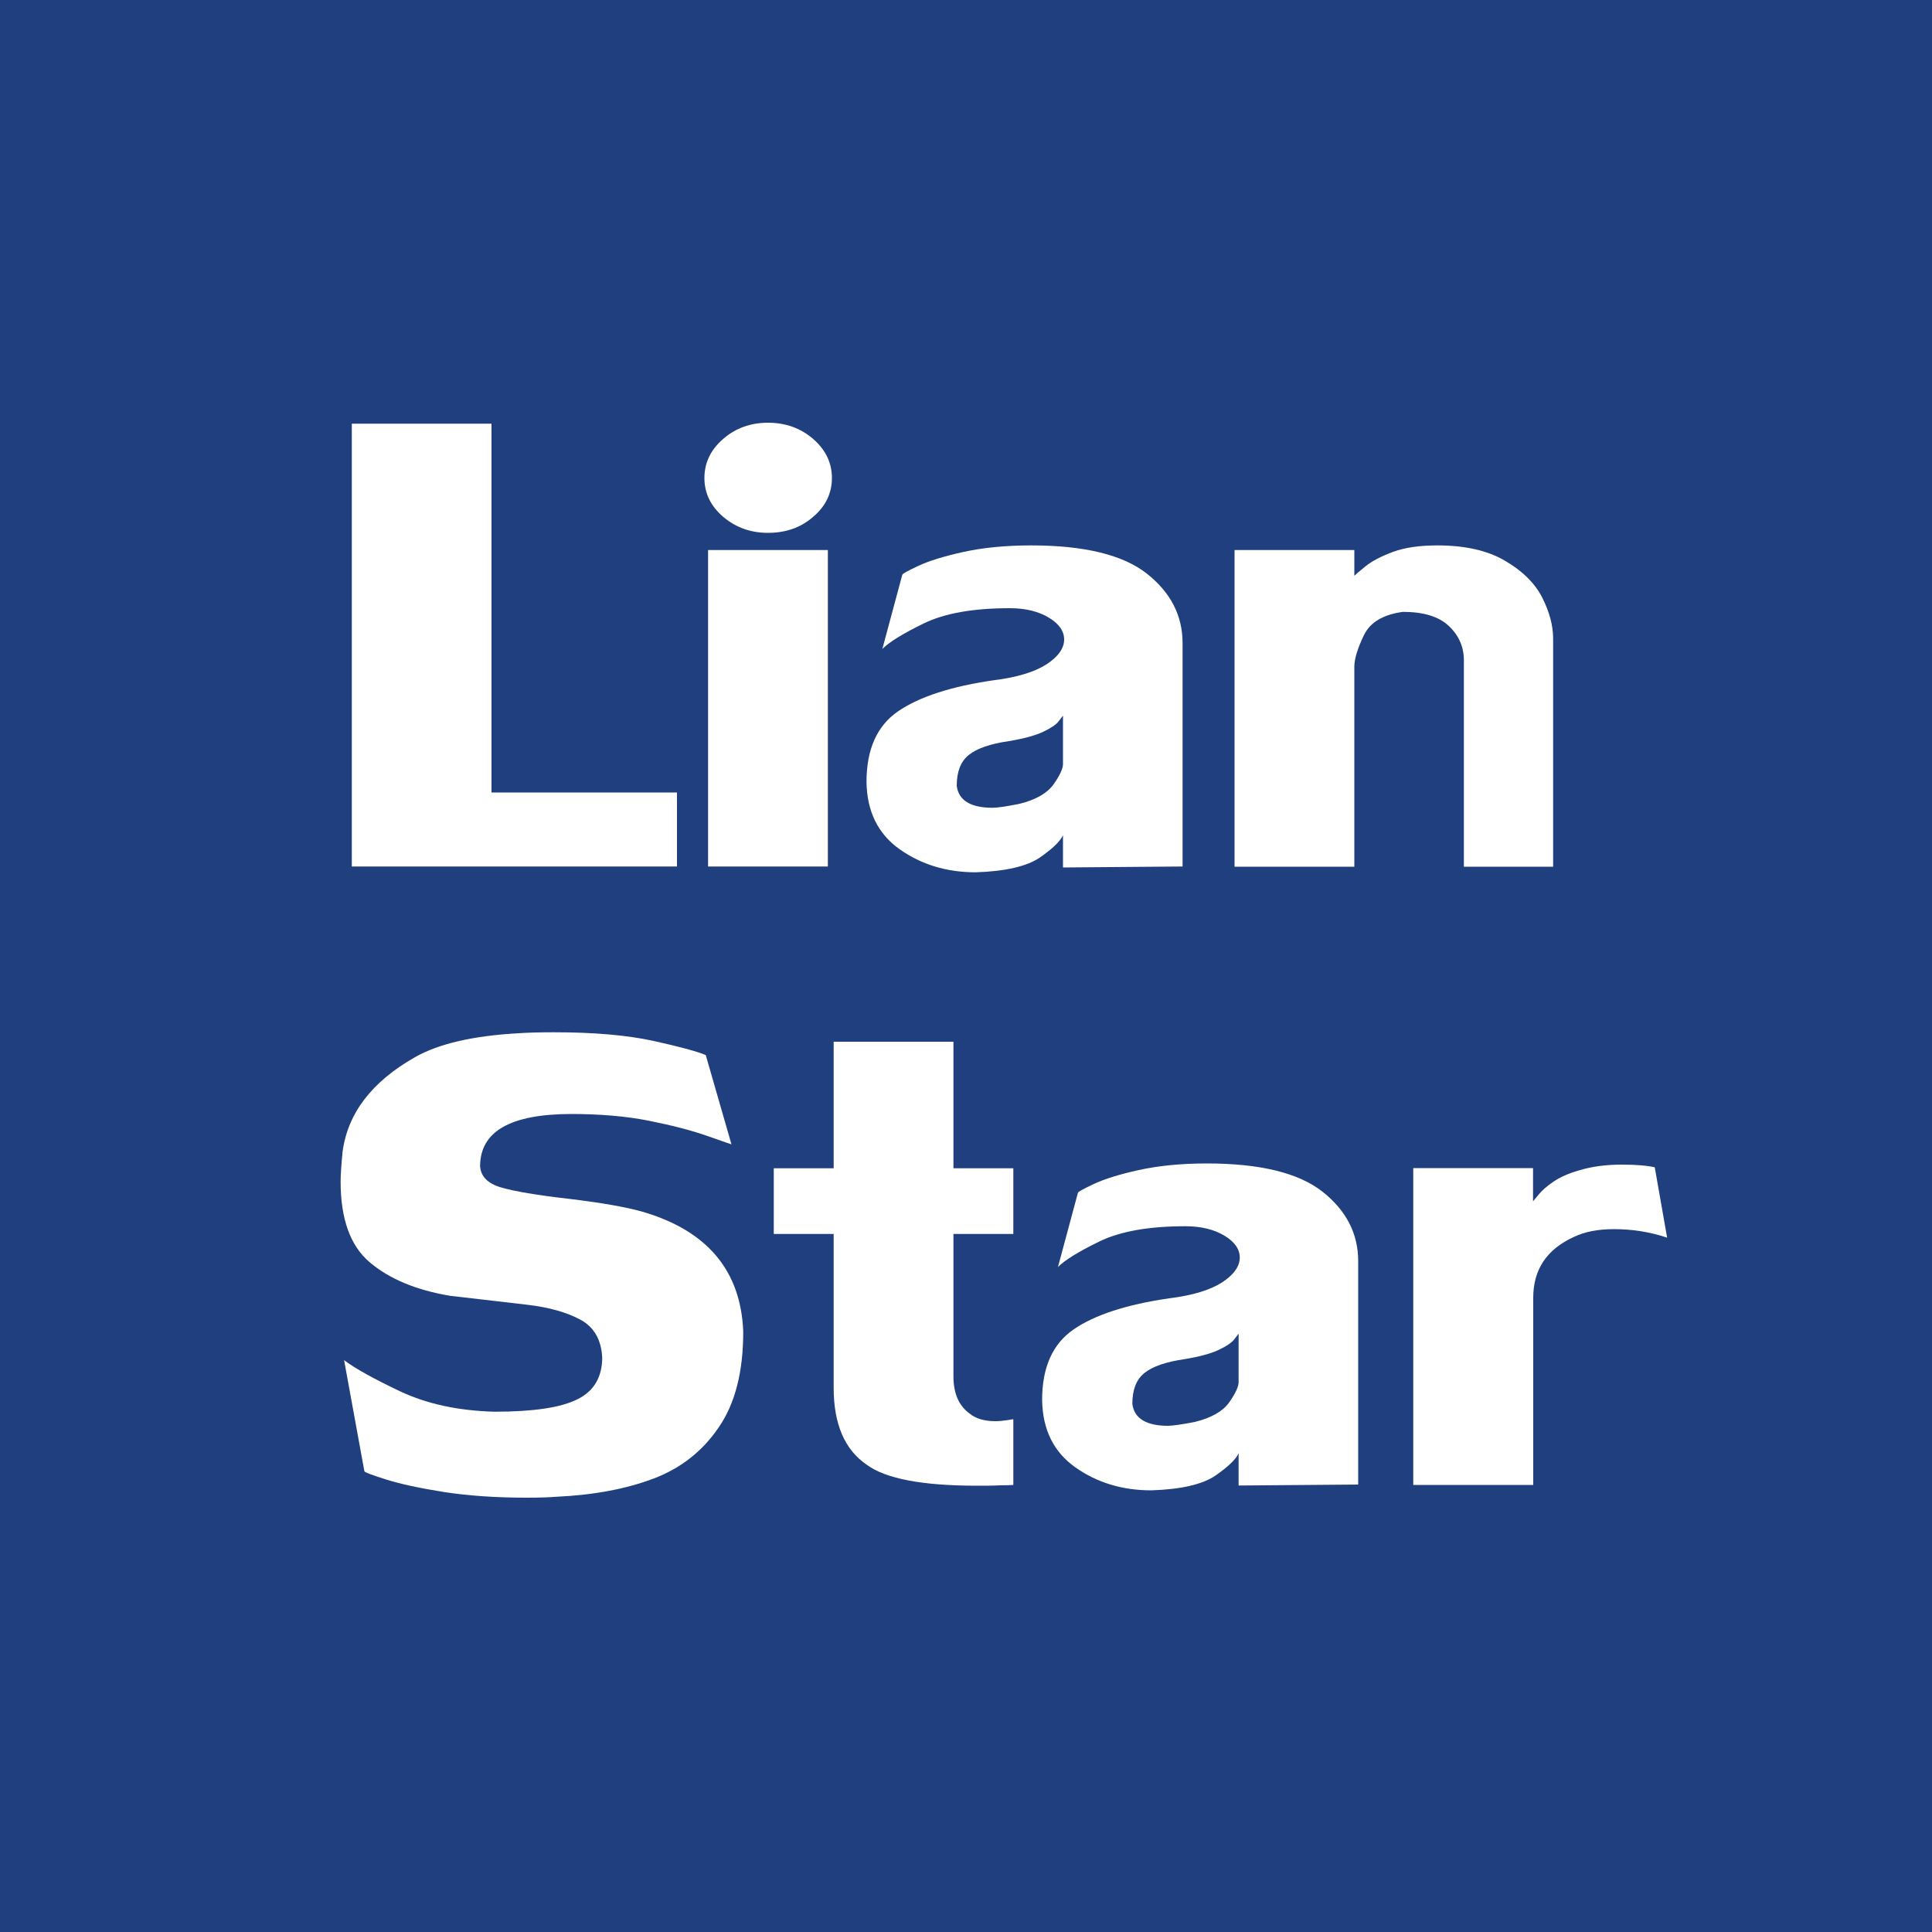
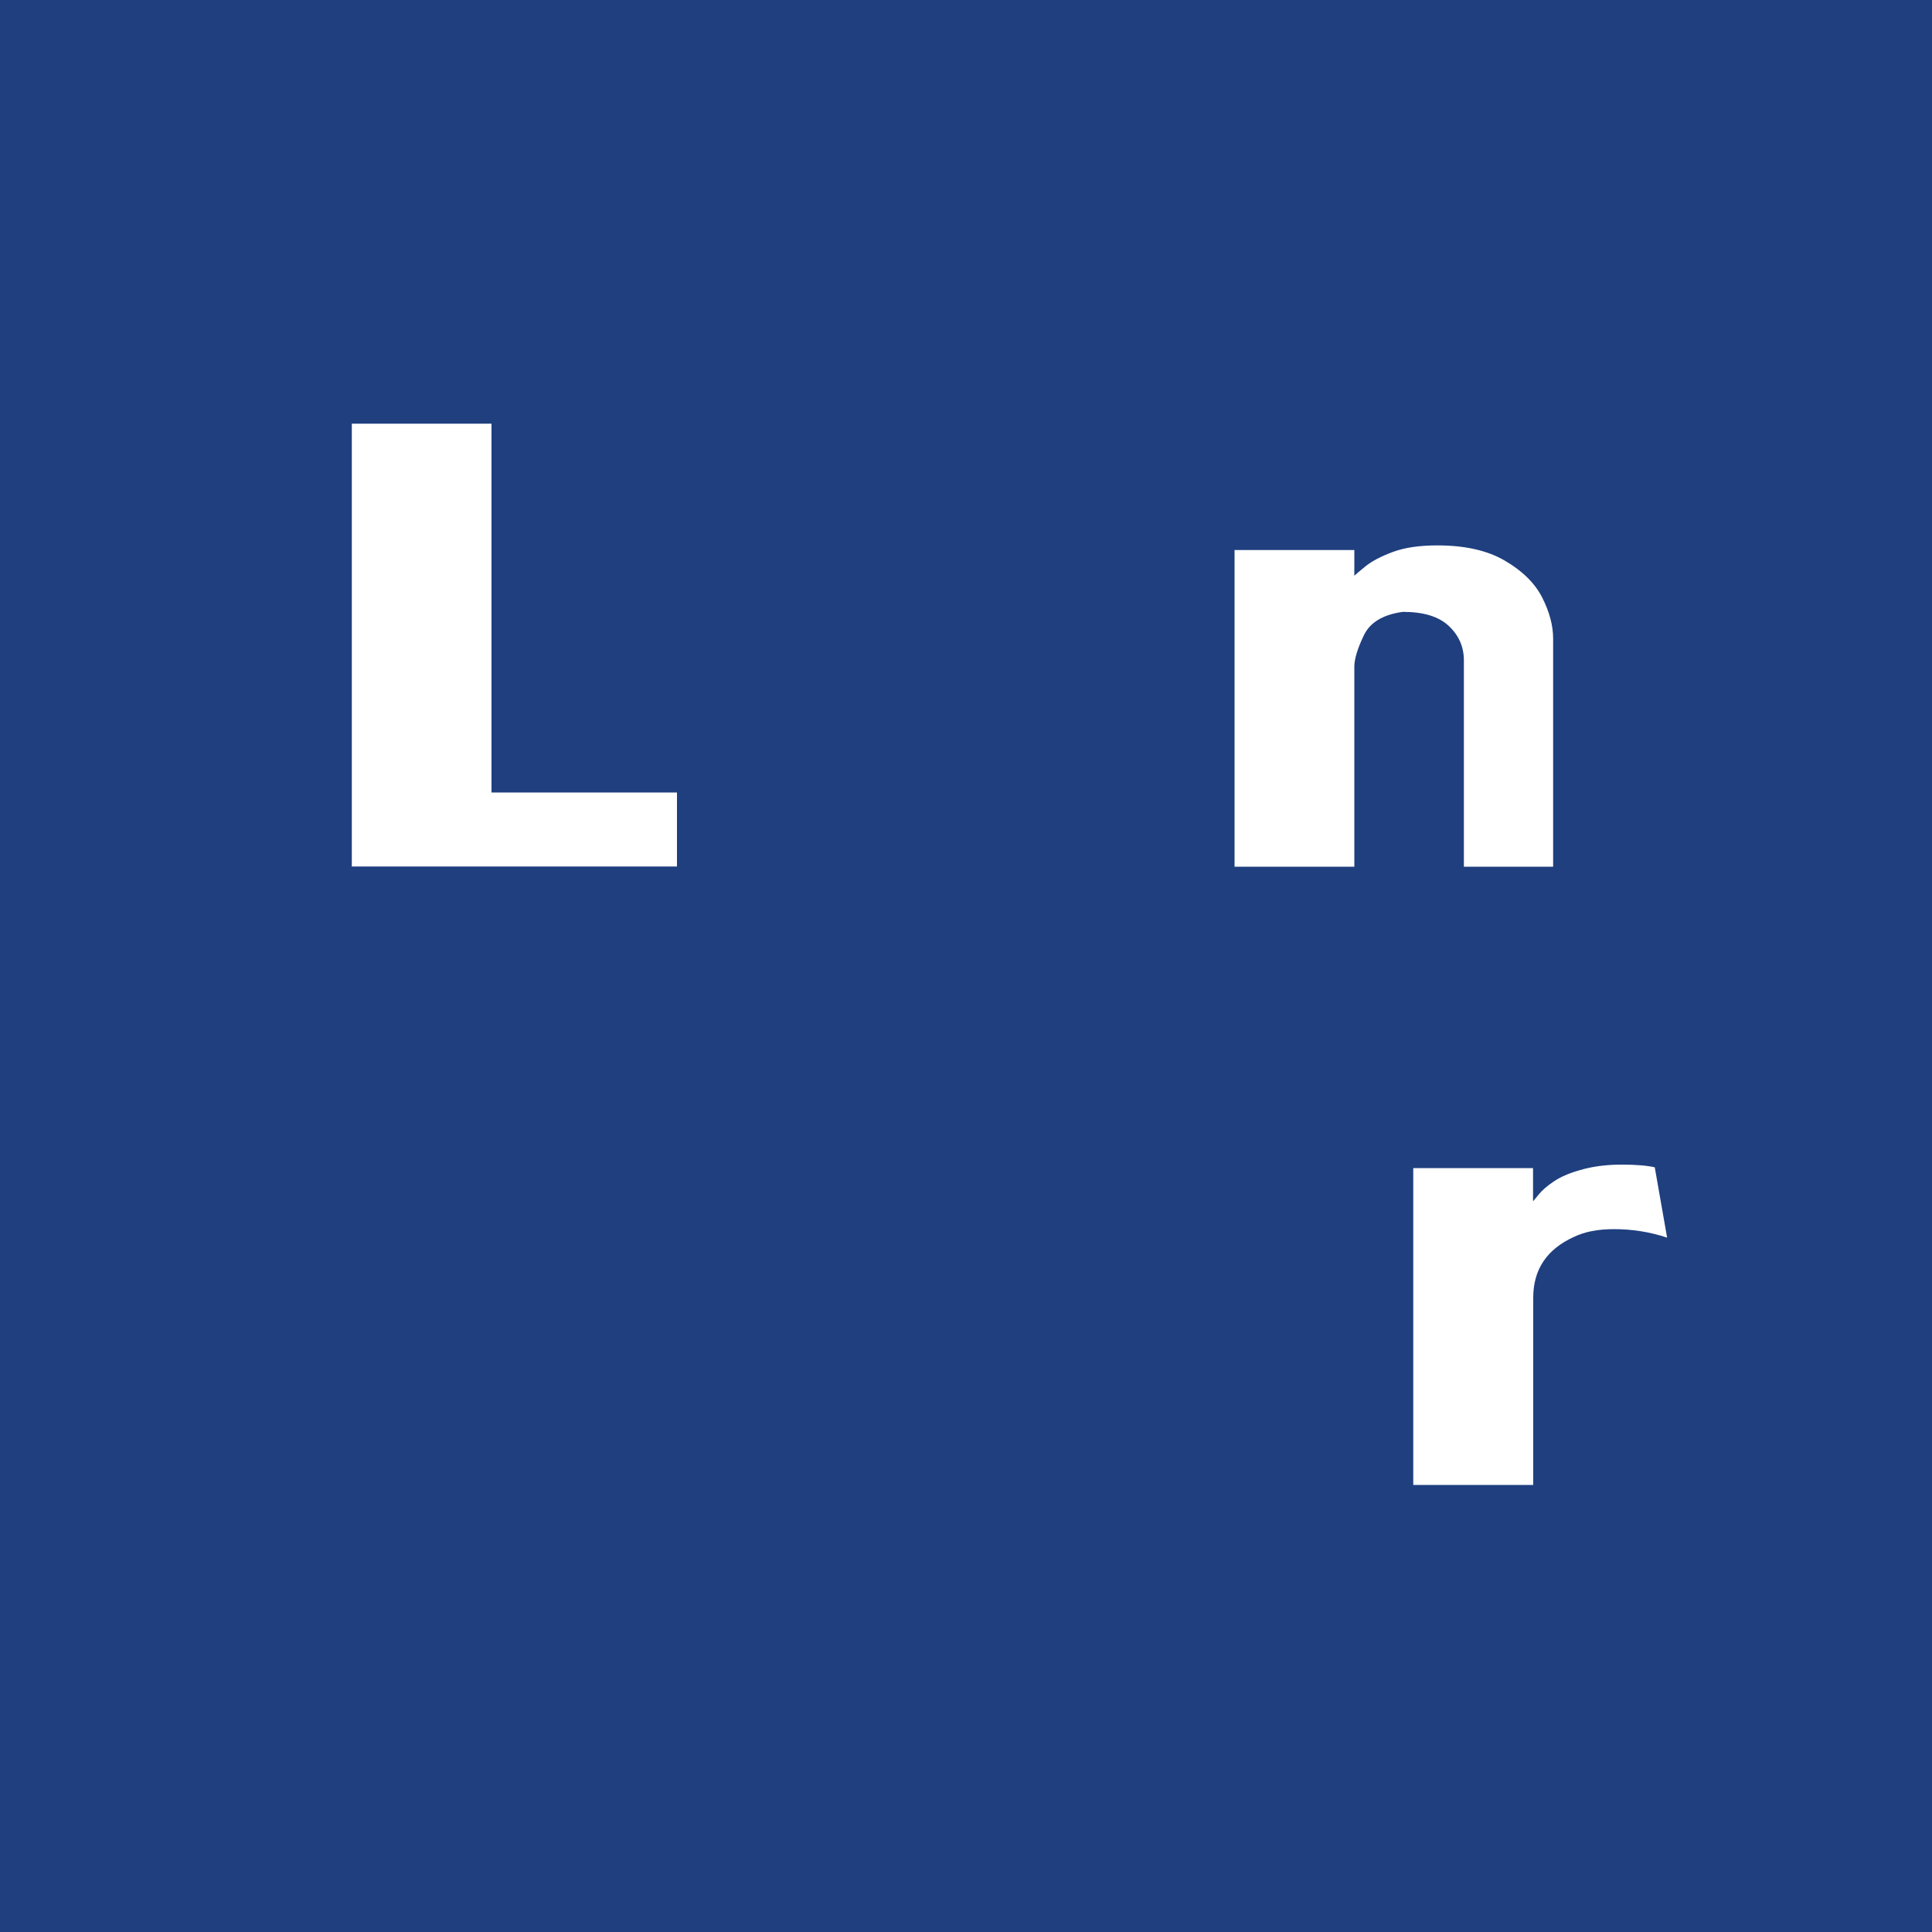
<svg xmlns="http://www.w3.org/2000/svg" xml:space="preserve" style="enable-background:new 0 0 1000 1000;" viewBox="0 0 1000 1000" y="0px" x="0px" id="Layer_1" version="1.1">
  <style type="text/css">
	.st0{fill:none;}
	.st1{fill:#1F3F7F;}
	.st2{fill:#FFFFFF;}
</style>
  <rect height="1000" width="1000" class="st1" />
  <g>
    <path d="M254.4,410.2h96v38.3H182.1V219.3h72.3V410.2z" class="st2" />
-     <path d="M397.5,218.8c9.1,0,16.9,2.8,23.4,8.4c6.4,5.6,9.7,12.3,9.7,20.2c0,7.8-3.2,14.6-9.7,20.1   c-6.4,5.6-14.2,8.3-23.4,8.3c-9,0-16.7-2.8-23.2-8.3c-6.5-5.6-9.7-12.3-9.7-20.1c0-7.8,3.2-14.6,9.7-20.2   C380.7,221.6,388.5,218.8,397.5,218.8z M366.5,448.6V284.7h62v163.8H366.5z" class="st2" />
-     <path d="M550.2,449v-16.7c-1.3,3-5.3,6.9-11.9,11.5c-6.7,4.6-17.8,7.2-33.3,7.7c-15,0-28.1-4-39.3-11.9   c-11.2-7.9-17-19.6-17.2-34.9c0-16.8,5.4-29,16.3-36.5c10.9-7.5,27.4-12.9,49.5-16.1c12.1-1.5,21.2-4.3,27.3-8.2   c6.1-4,9.2-8.3,9.2-12.9c0-4.3-2.6-8.1-7.9-11.3c-5.3-3.2-12-4.9-20.2-4.9c-18.9,0-33.7,2.6-44.6,7.9s-17.9,9.7-21.4,13.2   l10.3-38.3c0-0.6,2.8-2.1,8.3-4.7c5.6-2.6,13.3-5,23.3-7.2c10-2.2,21.7-3.4,35.2-3.4c27.5,0,47.5,4.9,59.8,14.6   c12.3,9.7,18.5,21.7,18.5,36v115.6L550.2,449z M527.5,416.1c8.6-2.1,14.5-5.5,17.8-10.1c3.3-4.7,4.9-8.2,4.9-10.5v-25.1   c-0.2,0.3-1,1.3-2.3,3c-1.3,1.7-4,3.5-8,5.4c-4,1.9-9.9,3.5-17.7,4.8c-9.7,1.4-16.6,3.8-20.8,7.2c-4.2,3.4-6.2,8.7-6.2,16   c1,7.5,7.2,11.3,18.6,11.3C516.3,418.1,520.9,417.4,527.5,416.1z" class="st2" />
    <path d="M803.9,330.5v118.1h-46.2V341.8c0-7-2.6-12.9-7.8-17.8c-5.2-4.9-13.1-7.3-23.8-7.3c-10.2,1.4-16.9,5.4-20.1,12   c-3.2,6.6-4.9,12-5,16.1v103.8h-62V284.7h62v13.3c0.6-0.6,2.6-2.3,5.8-4.9c3.2-2.6,7.9-5.1,14.1-7.4c6.2-2.3,13.8-3.4,23.1-3.4   c14.2,0,25.9,2.6,34.9,7.9c9,5.2,15.5,11.6,19.3,19C802,316.7,803.9,323.8,803.9,330.5z" class="st2" />
  </g>
  <g>
-     <path d="M248.5,603.7c0.4,5.3,4,8.9,10.8,10.9c6.8,2,18.5,4,35.1,5.9c16.6,2,29.4,4.2,38.2,6.7   c33.5,9.8,50.9,30.5,52.1,62.1c0,20.7-4.2,37.2-12.7,49.5c-8.4,12.4-19.7,21.2-33.7,26.5s-30.7,8.5-50,9.4   c-3.6,0.3-8.8,0.5-15.7,0.5c-15.9,0-30.1-1-42.6-2.9c-12.5-2-22.5-4.1-30.1-6.5c-7.6-2.4-11.3-3.8-11.3-4.3L178.1,704   c5.5,4.2,15.2,9.6,29.1,16.2c13.9,6.5,30.1,10,48.8,10.5c19.9,0,34.2-2.1,42.8-6.4c8.6-4.2,12.9-11.5,12.9-21.7   c-0.5-9.3-4.3-15.8-11.4-19.6c-7.1-3.8-16.1-6.3-26.9-7.6c-10.8-1.3-24.3-2.8-40.5-4.7c-17.7-3-31.5-8.8-41.6-17.4   c-10-8.5-15-22.4-15-41.7c0-3,0.3-8,1-15.3c2.6-20,15.1-36.4,37.5-49.1c12.3-7,30.2-11.1,53.6-12.4c4.2-0.3,10.3-0.5,18.3-0.5   c20.7,0,37.7,1.5,51.2,4.4c13.5,3,22.6,5.4,27.4,7.4l13.3,46.2c-0.1,0-4.2-1.4-12.4-4.3c-8.2-2.9-18.3-5.5-30.3-7.9   c-12-2.4-25.5-3.5-40.5-3.5C264,576.7,248.5,585.7,248.5,603.7z" class="st2" />
-     <path d="M493.5,712.4c0,8.8,2.8,15.2,8.3,19.2c3.1,2.6,7.6,4,13.3,4c2,0,4-0.2,6.1-0.5c2-0.4,3.1-0.5,3.3-0.5v34   c-1.3,0.1-3.6,0.2-7,0.2c-3.4,0.2-7.3,0.2-11.8,0.2c-28.2,0-47.2-3.6-57-10.8c-11.5-7.8-17.2-21.1-17.2-39.9v-79.6h-31v-34h31   v-65.5h62v65.5h31v34h-31V712.4z" class="st2" />
-     <path d="M641.1,768.9v-16.7c-1.3,3-5.3,6.9-11.9,11.5c-6.7,4.6-17.8,7.2-33.3,7.7c-15,0-28.1-4-39.3-11.9   c-11.2-7.9-17-19.6-17.2-34.9c0-16.8,5.4-29,16.3-36.5c10.9-7.5,27.4-12.9,49.5-16.1c12.1-1.5,21.2-4.3,27.3-8.2   c6.1-4,9.2-8.3,9.2-12.9c0-4.3-2.6-8.1-7.9-11.3s-12-4.9-20.2-4.9c-18.9,0-33.7,2.6-44.6,7.9s-17.9,9.7-21.4,13.2l10.3-38.3   c0-0.6,2.8-2.1,8.3-4.7c5.6-2.6,13.3-5,23.3-7.2c10-2.2,21.7-3.4,35.2-3.4c27.5,0,47.5,4.9,59.8,14.6c12.3,9.7,18.5,21.7,18.5,36   v115.6L641.1,768.9z M618.4,736c8.6-2.1,14.5-5.5,17.8-10.1c3.3-4.7,4.9-8.2,4.9-10.5v-25.1c-0.2,0.3-1,1.3-2.3,3   c-1.3,1.7-4,3.5-8,5.4c-4,1.9-9.9,3.5-17.7,4.8c-9.7,1.4-16.6,3.8-20.8,7.2c-4.2,3.4-6.2,8.7-6.2,16c1,7.5,7.2,11.3,18.6,11.3   C607.2,737.9,611.8,737.3,618.4,736z" class="st2" />
    <path d="M731.5,768.4V604.6h62v17.2c0.2-0.2,1.1-1.3,2.9-3.5c1.8-2.2,4.3-4.4,7.7-6.7c3.4-2.3,7.8-4.3,13.5-5.9   c6.3-1.9,13.6-2.9,21.7-2.9c7.6,0,13.3,0.5,17.2,1.4l6.4,36.4c-9-3-18.2-4.4-27.5-4.4c-8.2,0-15.1,1.3-20.7,4   c-14.1,6.4-21.1,16.9-21.1,31.5v96.9H731.5z" class="st2" />
  </g>
</svg>